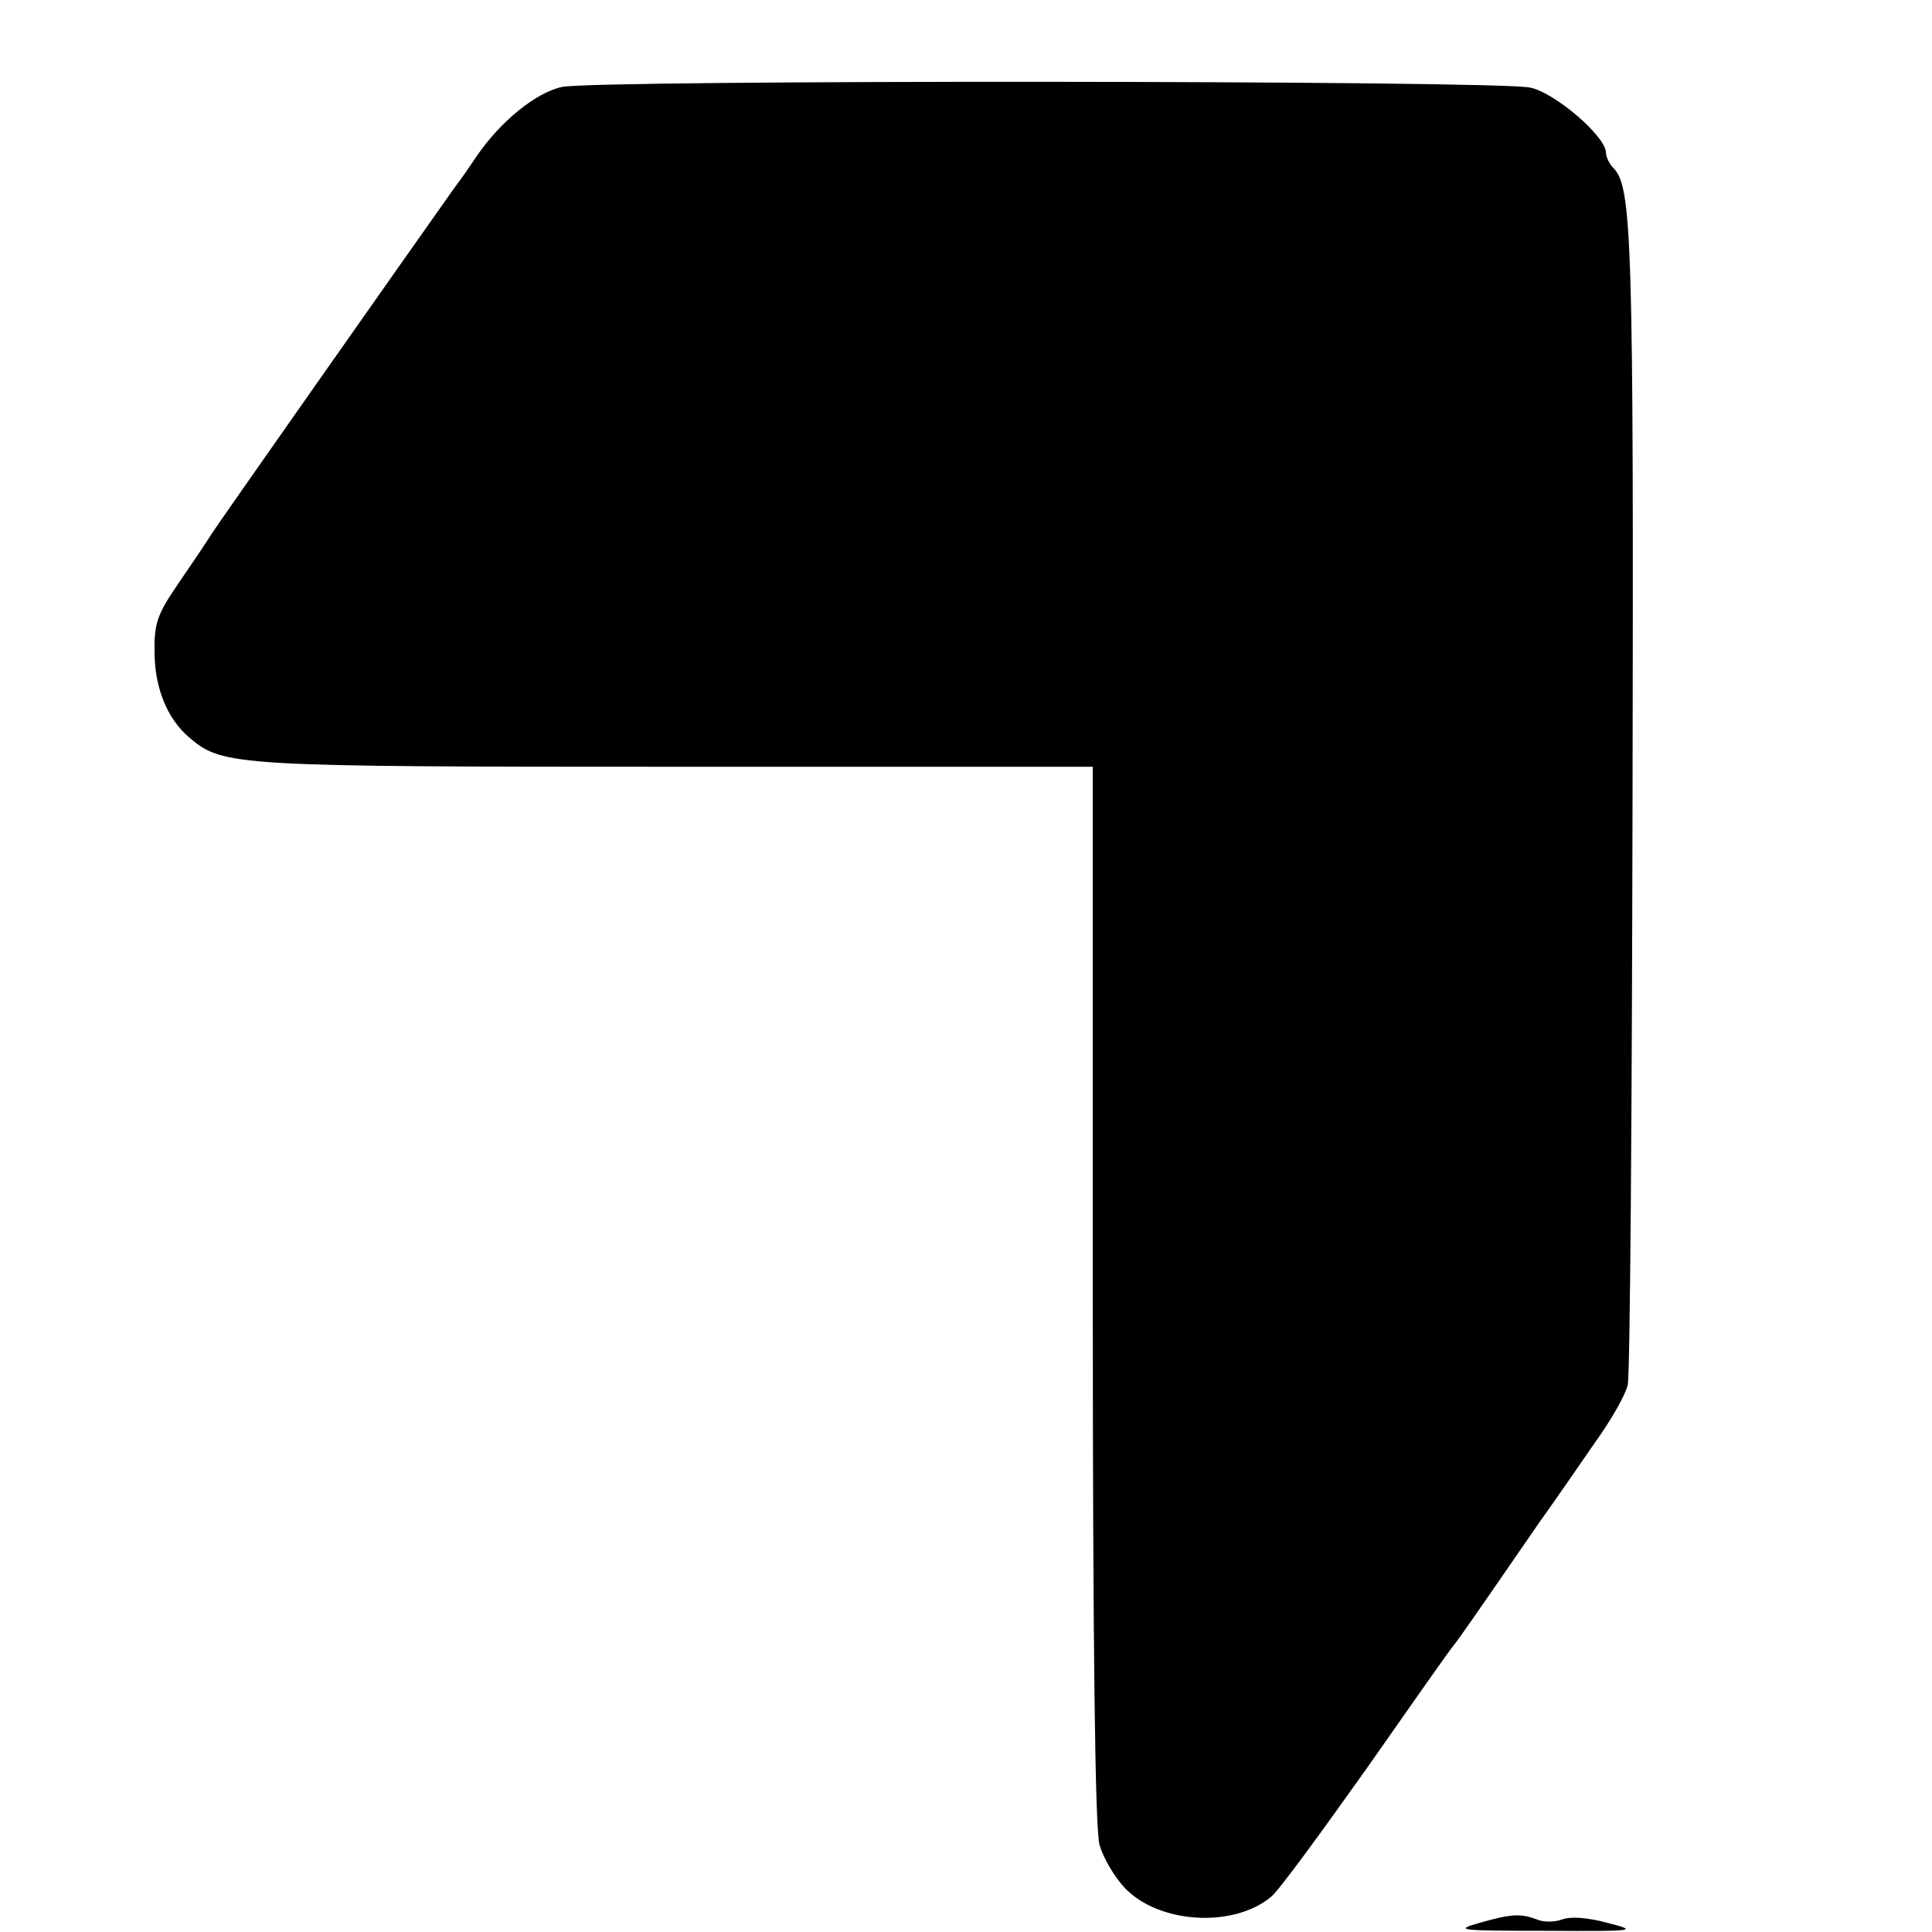
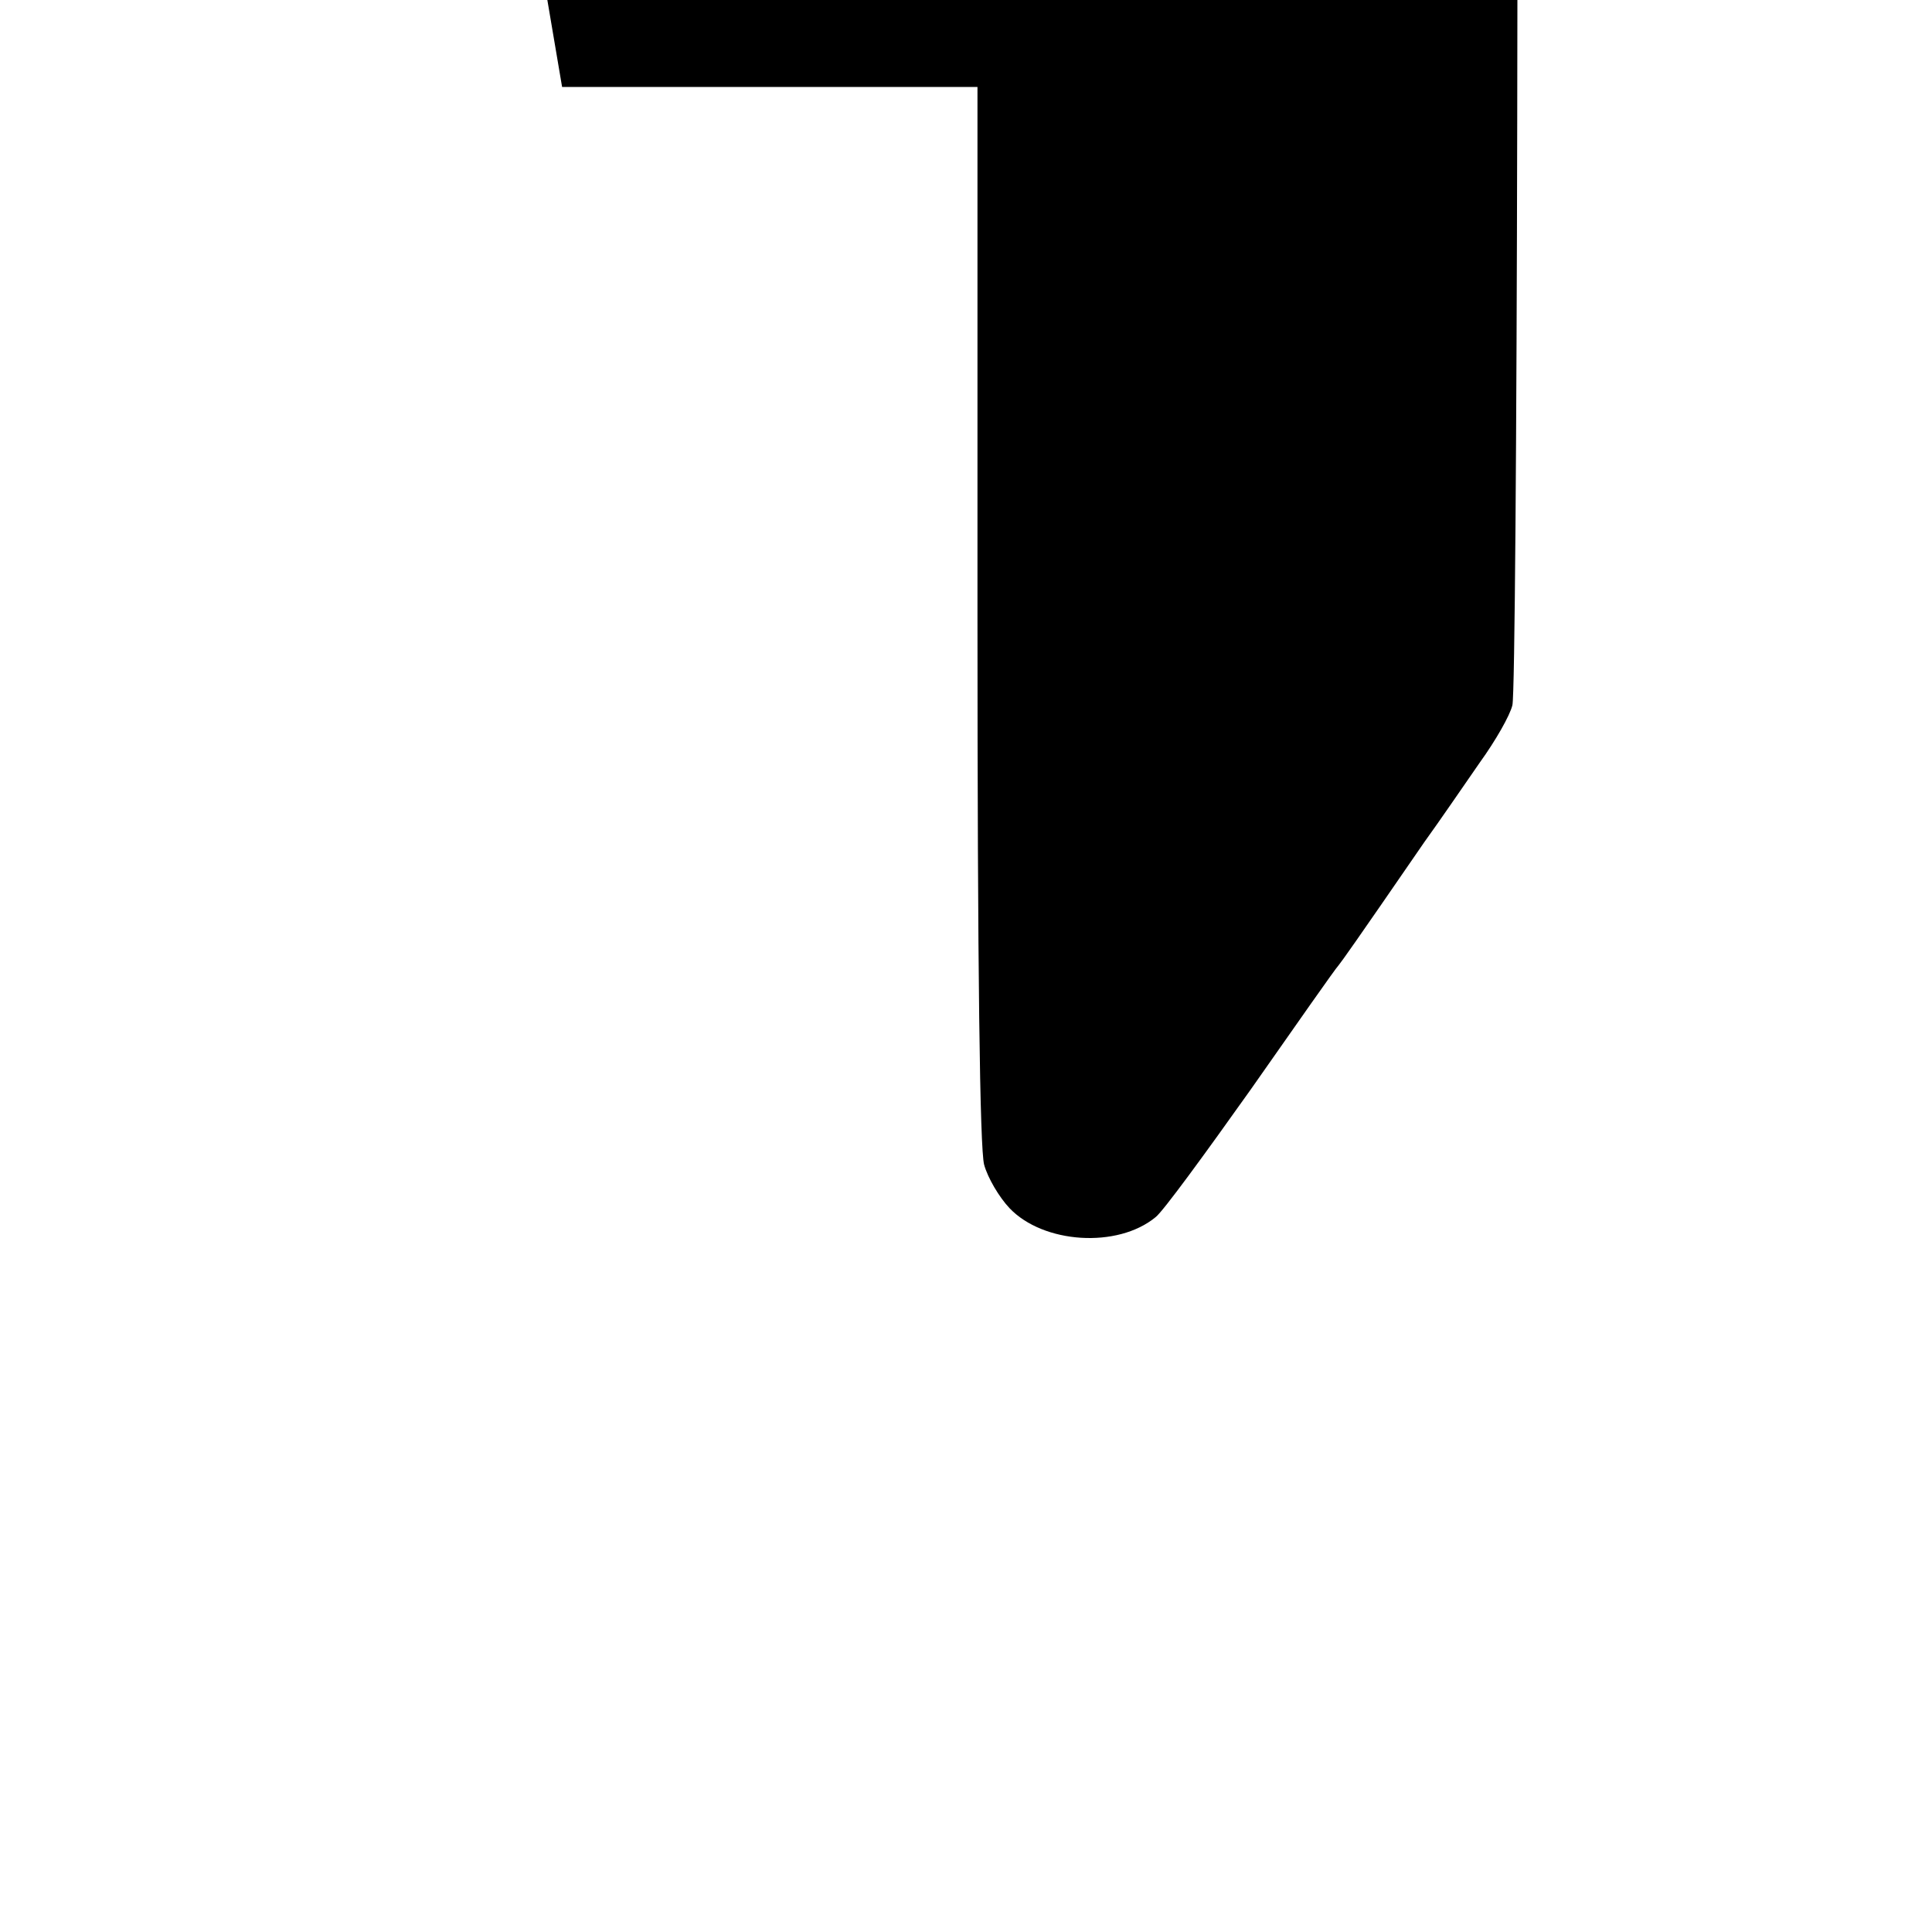
<svg xmlns="http://www.w3.org/2000/svg" version="1.0" width="16pt" height="16pt" viewBox="0 0 16 16" preserveAspectRatio="xMidYMid meet">
  <g transform="translate(0,16) scale(0.005,-0.005)" fill="#000000" stroke="none">
-     <path d="M931 3056 c-43 -9 -102 -57 -141 -114 -8 -12 -25 -37 -38 -54 -87 -123 -390 -554 -402 -573 -8 -13 -33 -50 -55 -82 -34 -50 -40 -65 -39 -113 0 -59 21 -111 58 -142 55 -47 76 -48 808 -48 l688 0 0 -872 c0 -597 4 -886 11 -913 6 -22 25 -54 42 -72 56 -59 179 -67 242 -15 12 9 82 105 158 212 75 107 140 200 145 205 7 9 23 31 142 204 26 36 67 96 92 132 26 36 50 78 54 95 4 16 7 452 8 969 2 935 -1 1016 -32 1047 -6 6 -12 18 -12 25 0 27 -85 100 -126 108 -56 12 -1549 13 -1603 1z" />
-     <path d="M2450 15 c-42 -12 -34 -13 110 -13 151 -1 154 0 103 13 -33 9 -61 11 -75 6 -13 -5 -32 -5 -43 0 -27 10 -42 9 -95 -6z" />
+     <path d="M931 3056 l688 0 0 -872 c0 -597 4 -886 11 -913 6 -22 25 -54 42 -72 56 -59 179 -67 242 -15 12 9 82 105 158 212 75 107 140 200 145 205 7 9 23 31 142 204 26 36 67 96 92 132 26 36 50 78 54 95 4 16 7 452 8 969 2 935 -1 1016 -32 1047 -6 6 -12 18 -12 25 0 27 -85 100 -126 108 -56 12 -1549 13 -1603 1z" />
  </g>
</svg>